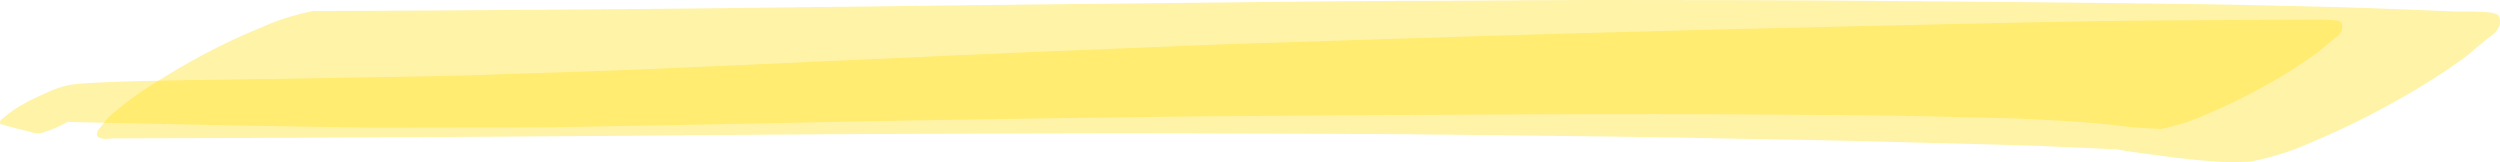
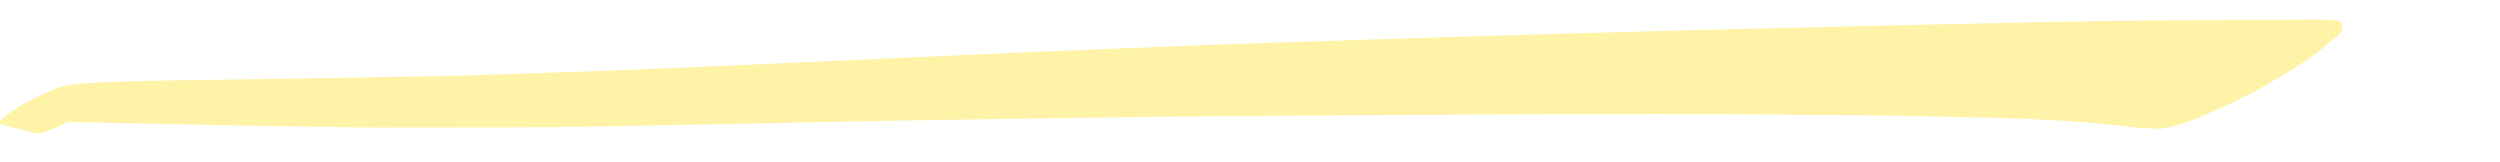
<svg xmlns="http://www.w3.org/2000/svg" width="478" height="31" viewBox="0 0 478 31" fill="none">
  <g clip-path="url(#clip0_2027_2)">
-     <path opacity="0.38" d="M279.031 0.13C270.979 0.171 262.928 0.161 254.877 0.251C236.205 0.441 217.533 0.632 198.861 0.843C177.945 1.083 157.03 1.334 136.114 1.585C118.093 1.796 100.055 1.876 82.016 2.006C74.652 2.057 67.288 2.077 59.924 2.097C56.306 2.819 52.995 3.862 50.009 5.227C42.555 8.237 35.752 11.948 29.709 15.801C26.289 17.898 23.25 20.155 20.608 22.573C19.975 23.365 19.341 24.148 18.708 24.941C18.147 26.265 19.07 26.776 21.458 26.465C44.78 26.415 68.12 26.275 91.442 26.154C110.259 26.054 129.076 25.873 147.893 25.733C165.334 25.603 182.776 25.552 200.236 25.492C218.455 25.422 236.675 25.512 254.895 25.582C272.988 25.653 291.099 25.914 309.192 26.124C316.936 26.215 324.68 26.385 332.423 26.526C340.348 26.666 348.291 26.786 356.216 26.987C365.353 27.228 374.508 27.459 383.645 27.699C390.665 27.88 397.685 28.251 404.687 28.552C406.37 28.853 408.07 29.104 409.753 29.325C411.743 29.585 413.715 29.856 415.706 30.117C417.425 30.348 419.198 30.508 420.953 30.669C422.852 30.84 424.77 30.97 426.688 30.99C427.9 31.01 429.113 30.93 430.325 30.9C434.504 30.057 438.34 28.853 441.796 27.278C447.387 24.92 452.652 22.362 457.591 19.593C462.585 16.854 467.217 13.935 471.45 10.835C472.898 9.631 474.345 8.417 475.811 7.213C477.855 5.889 478.47 4.444 477.692 2.879C476.408 2.147 474.11 2.287 472.427 2.207C471.939 2.187 471.468 2.197 470.98 2.207C470.51 2.207 470.039 2.217 469.569 2.207C468.212 2.147 466.873 2.097 465.516 2.037C463.67 1.956 461.843 1.876 459.997 1.816C455.673 1.655 451.349 1.465 447.007 1.364C438.123 1.154 429.239 0.913 420.356 0.793C399.73 0.512 379.122 0.321 358.514 0.171C341.126 0.01 323.757 0.02 306.388 0C305.863 0 305.32 0 304.795 0C296.201 0 287.607 0.09 279.031 0.13Z" fill="#FFE11A" />
    <path opacity="0.38" d="M442.881 3.752C442.158 3.752 441.434 3.752 440.71 3.752C439.516 3.752 438.34 3.762 437.146 3.772C434.595 3.792 432.044 3.812 429.511 3.822C424.3 3.842 419.089 3.872 413.86 3.903C405.592 3.953 397.323 4.083 389.055 4.254C367.976 4.695 346.898 5.187 325.819 5.708C309.065 6.12 292.311 6.601 275.575 7.133C263.525 7.514 251.493 7.895 239.443 8.287C230.578 8.568 221.712 8.969 212.828 9.32C193.614 10.072 174.435 10.955 155.238 11.828C145.052 12.29 134.847 12.731 124.661 13.182C115.777 13.574 106.894 13.835 97.992 14.116C93.794 14.256 89.597 14.447 85.399 14.517C80.279 14.617 75.177 14.707 70.056 14.798C60.015 14.988 49.955 15.139 39.913 15.269C37.344 15.309 34.757 15.329 32.169 15.39C28.008 15.48 23.847 15.55 19.703 15.741C17.948 15.821 16.157 15.901 14.42 16.082C11.435 16.393 9.101 17.637 6.857 18.66C4.903 19.543 3.04 20.657 1.556 21.79C1.212 22.081 0.85 22.372 0.507 22.663C0.018 22.984 -0.127 23.325 0.054 23.706C2.225 24.359 4.487 24.88 6.731 25.452C7.4 25.552 7.997 25.472 8.558 25.211C10.132 24.75 11.598 24.038 12.918 23.325C15.108 23.355 17.279 23.405 19.468 23.456C21.44 23.496 23.412 23.536 25.384 23.576C31.12 23.696 36.874 23.817 42.609 23.937C51.601 24.128 60.612 24.218 69.604 24.369C73.15 24.429 76.696 24.369 80.243 24.369C86.34 24.369 92.437 24.369 98.517 24.359C107.364 24.359 116.212 24.118 125.041 23.977C141.849 23.706 158.658 23.275 175.466 23.004C194.03 22.713 212.593 22.402 231.175 22.232C251.511 22.051 271.83 21.941 292.166 21.86C308.432 21.8 324.716 21.78 340.981 21.921C349.919 22.001 358.857 22.011 367.795 22.222C372.879 22.342 377.945 22.452 383.03 22.573C386.811 22.663 390.611 22.904 394.41 23.095C396.617 23.245 398.843 23.375 401.032 23.586C402.118 23.696 403.221 23.807 404.307 23.917C406.605 24.248 408.921 24.439 411.273 24.549C411.906 24.589 412.539 24.619 413.173 24.649C416.212 24.038 418.999 23.165 421.514 22.011C425.584 20.296 429.402 18.439 433.003 16.423C436.639 14.437 439.986 12.31 443.08 10.052C444.13 9.18 445.179 8.297 446.247 7.424C447.73 6.461 448.183 5.417 447.622 4.274C447.477 4.173 447.35 4.073 447.206 3.973C446.283 3.883 445.342 3.812 444.401 3.782C443.931 3.762 443.424 3.742 442.936 3.742C442.936 3.742 442.918 3.742 442.899 3.742L442.881 3.752Z" fill="#FFE11A" />
  </g>
  <defs>
    <clipPath id="clip0_2027_2">
      <rect width="478" height="31" fill="white" />
    </clipPath>
  </defs>
</svg>